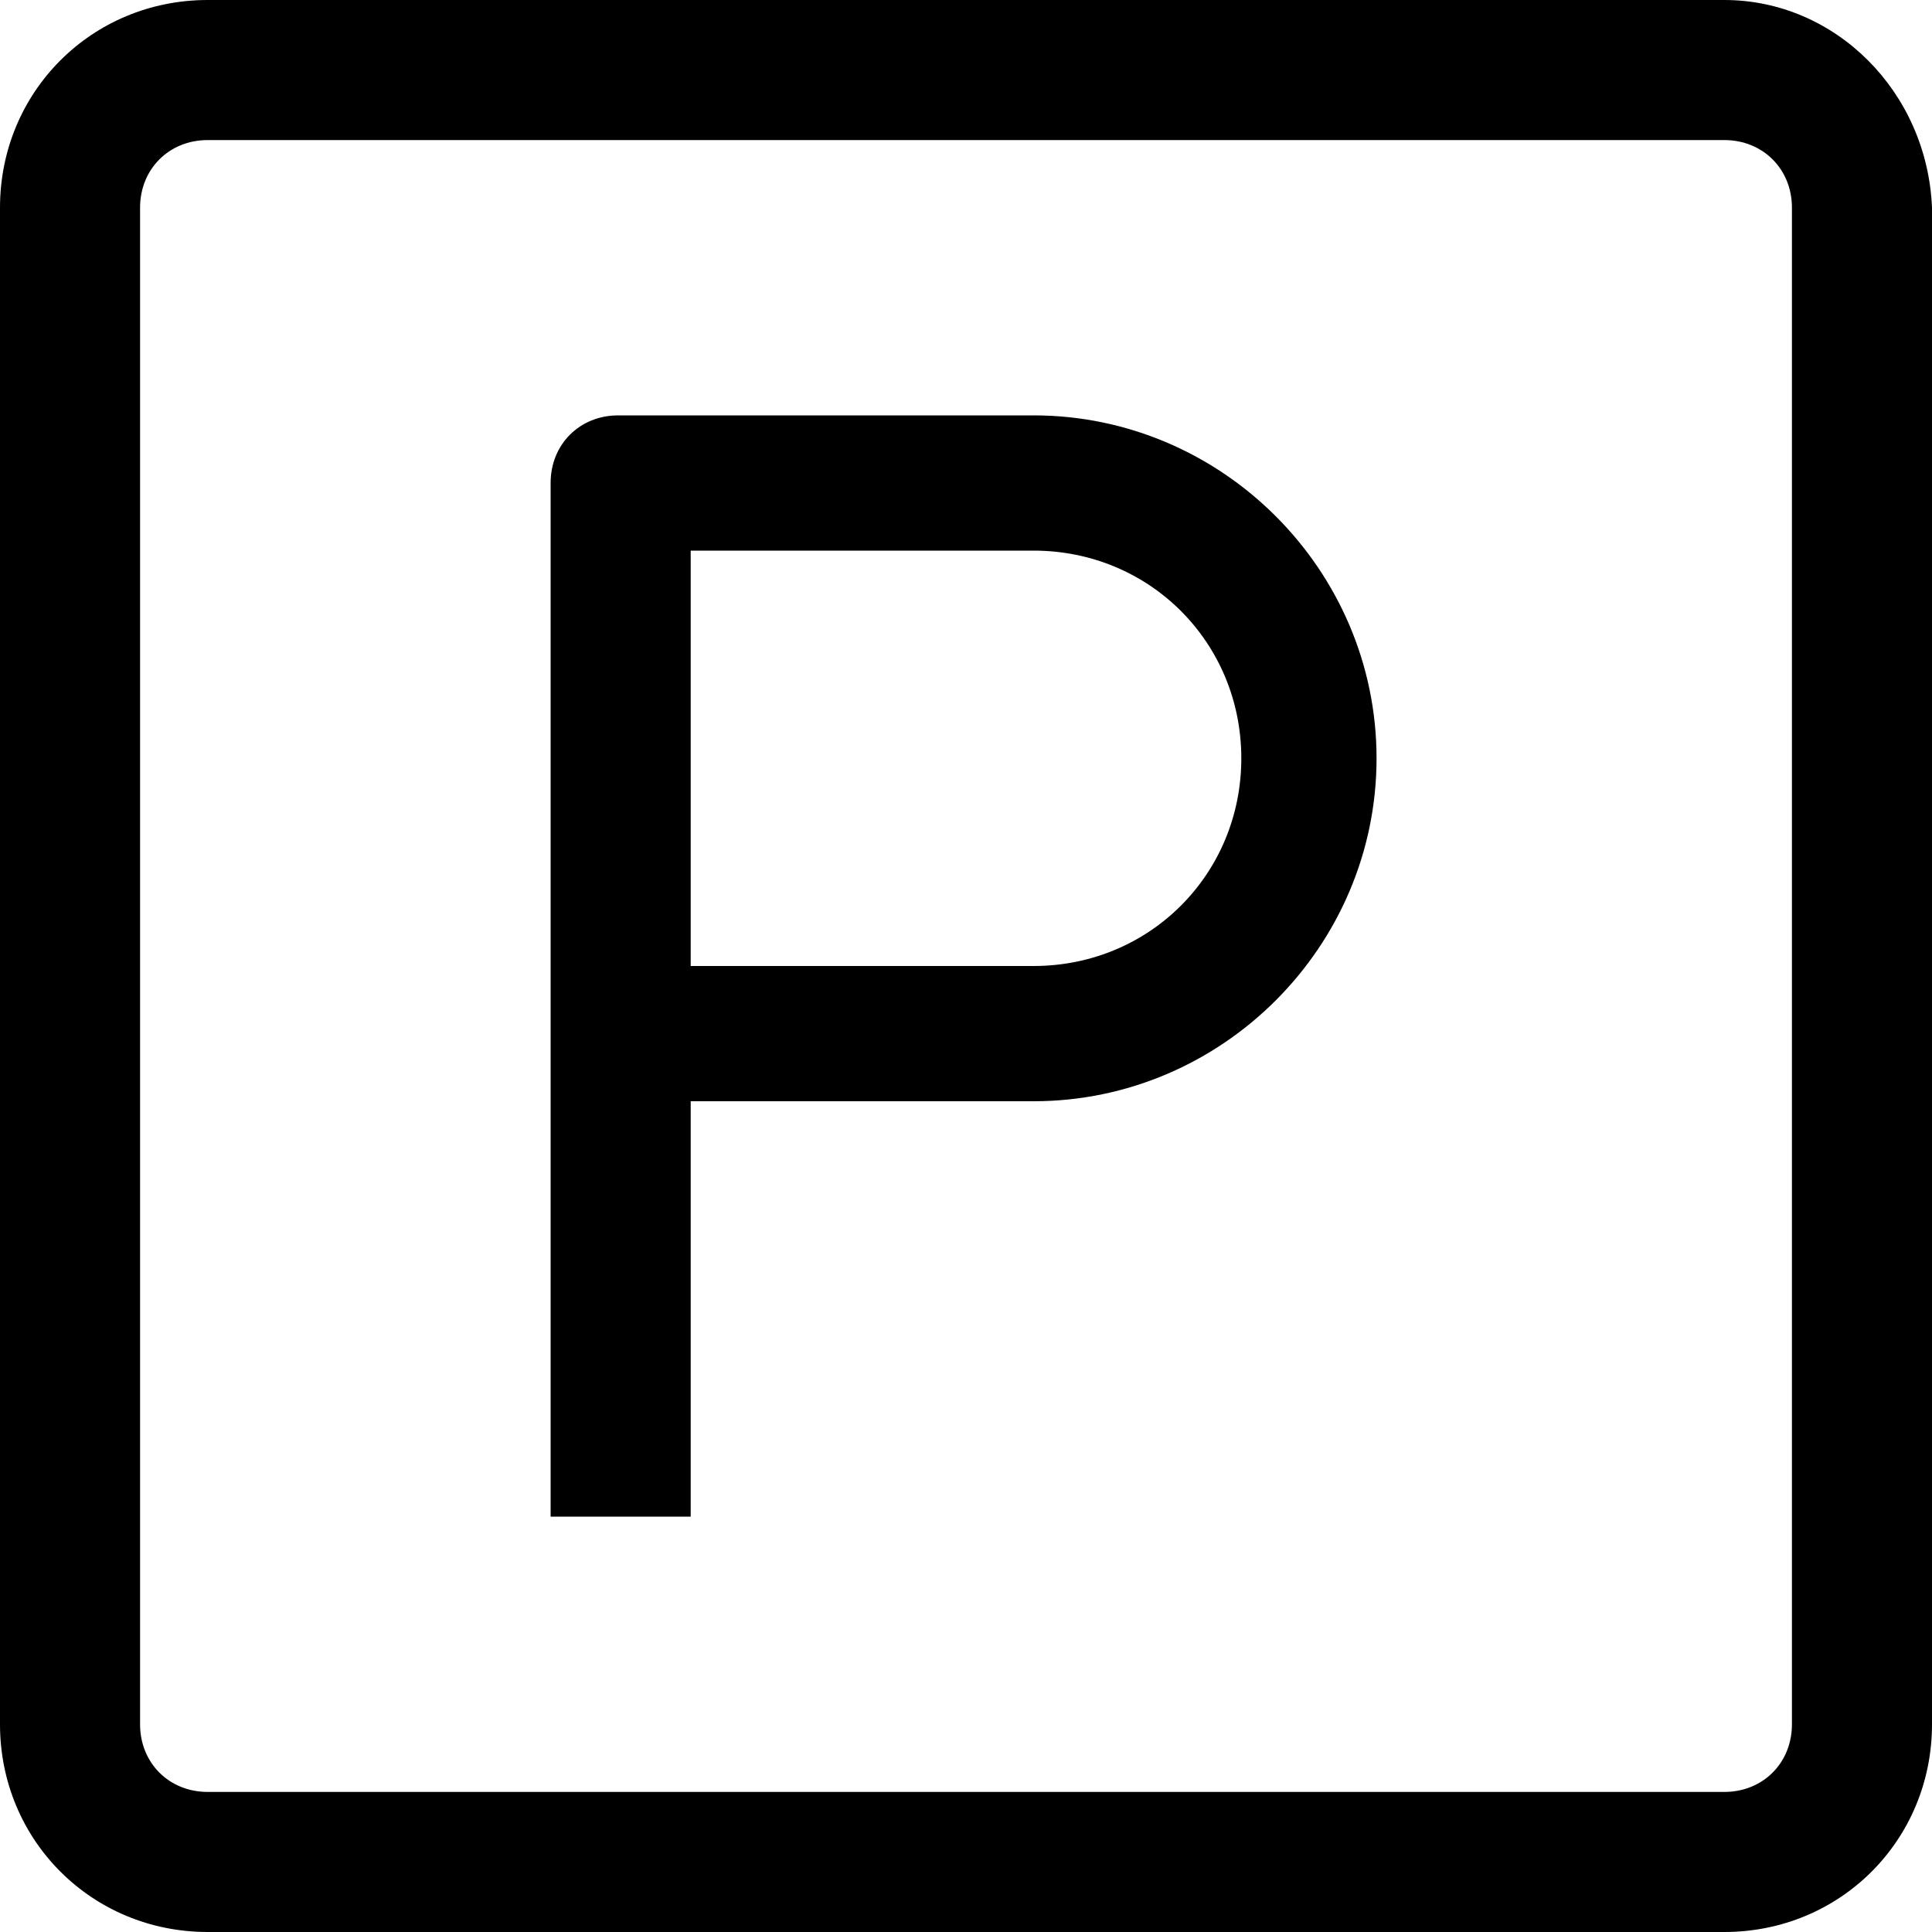
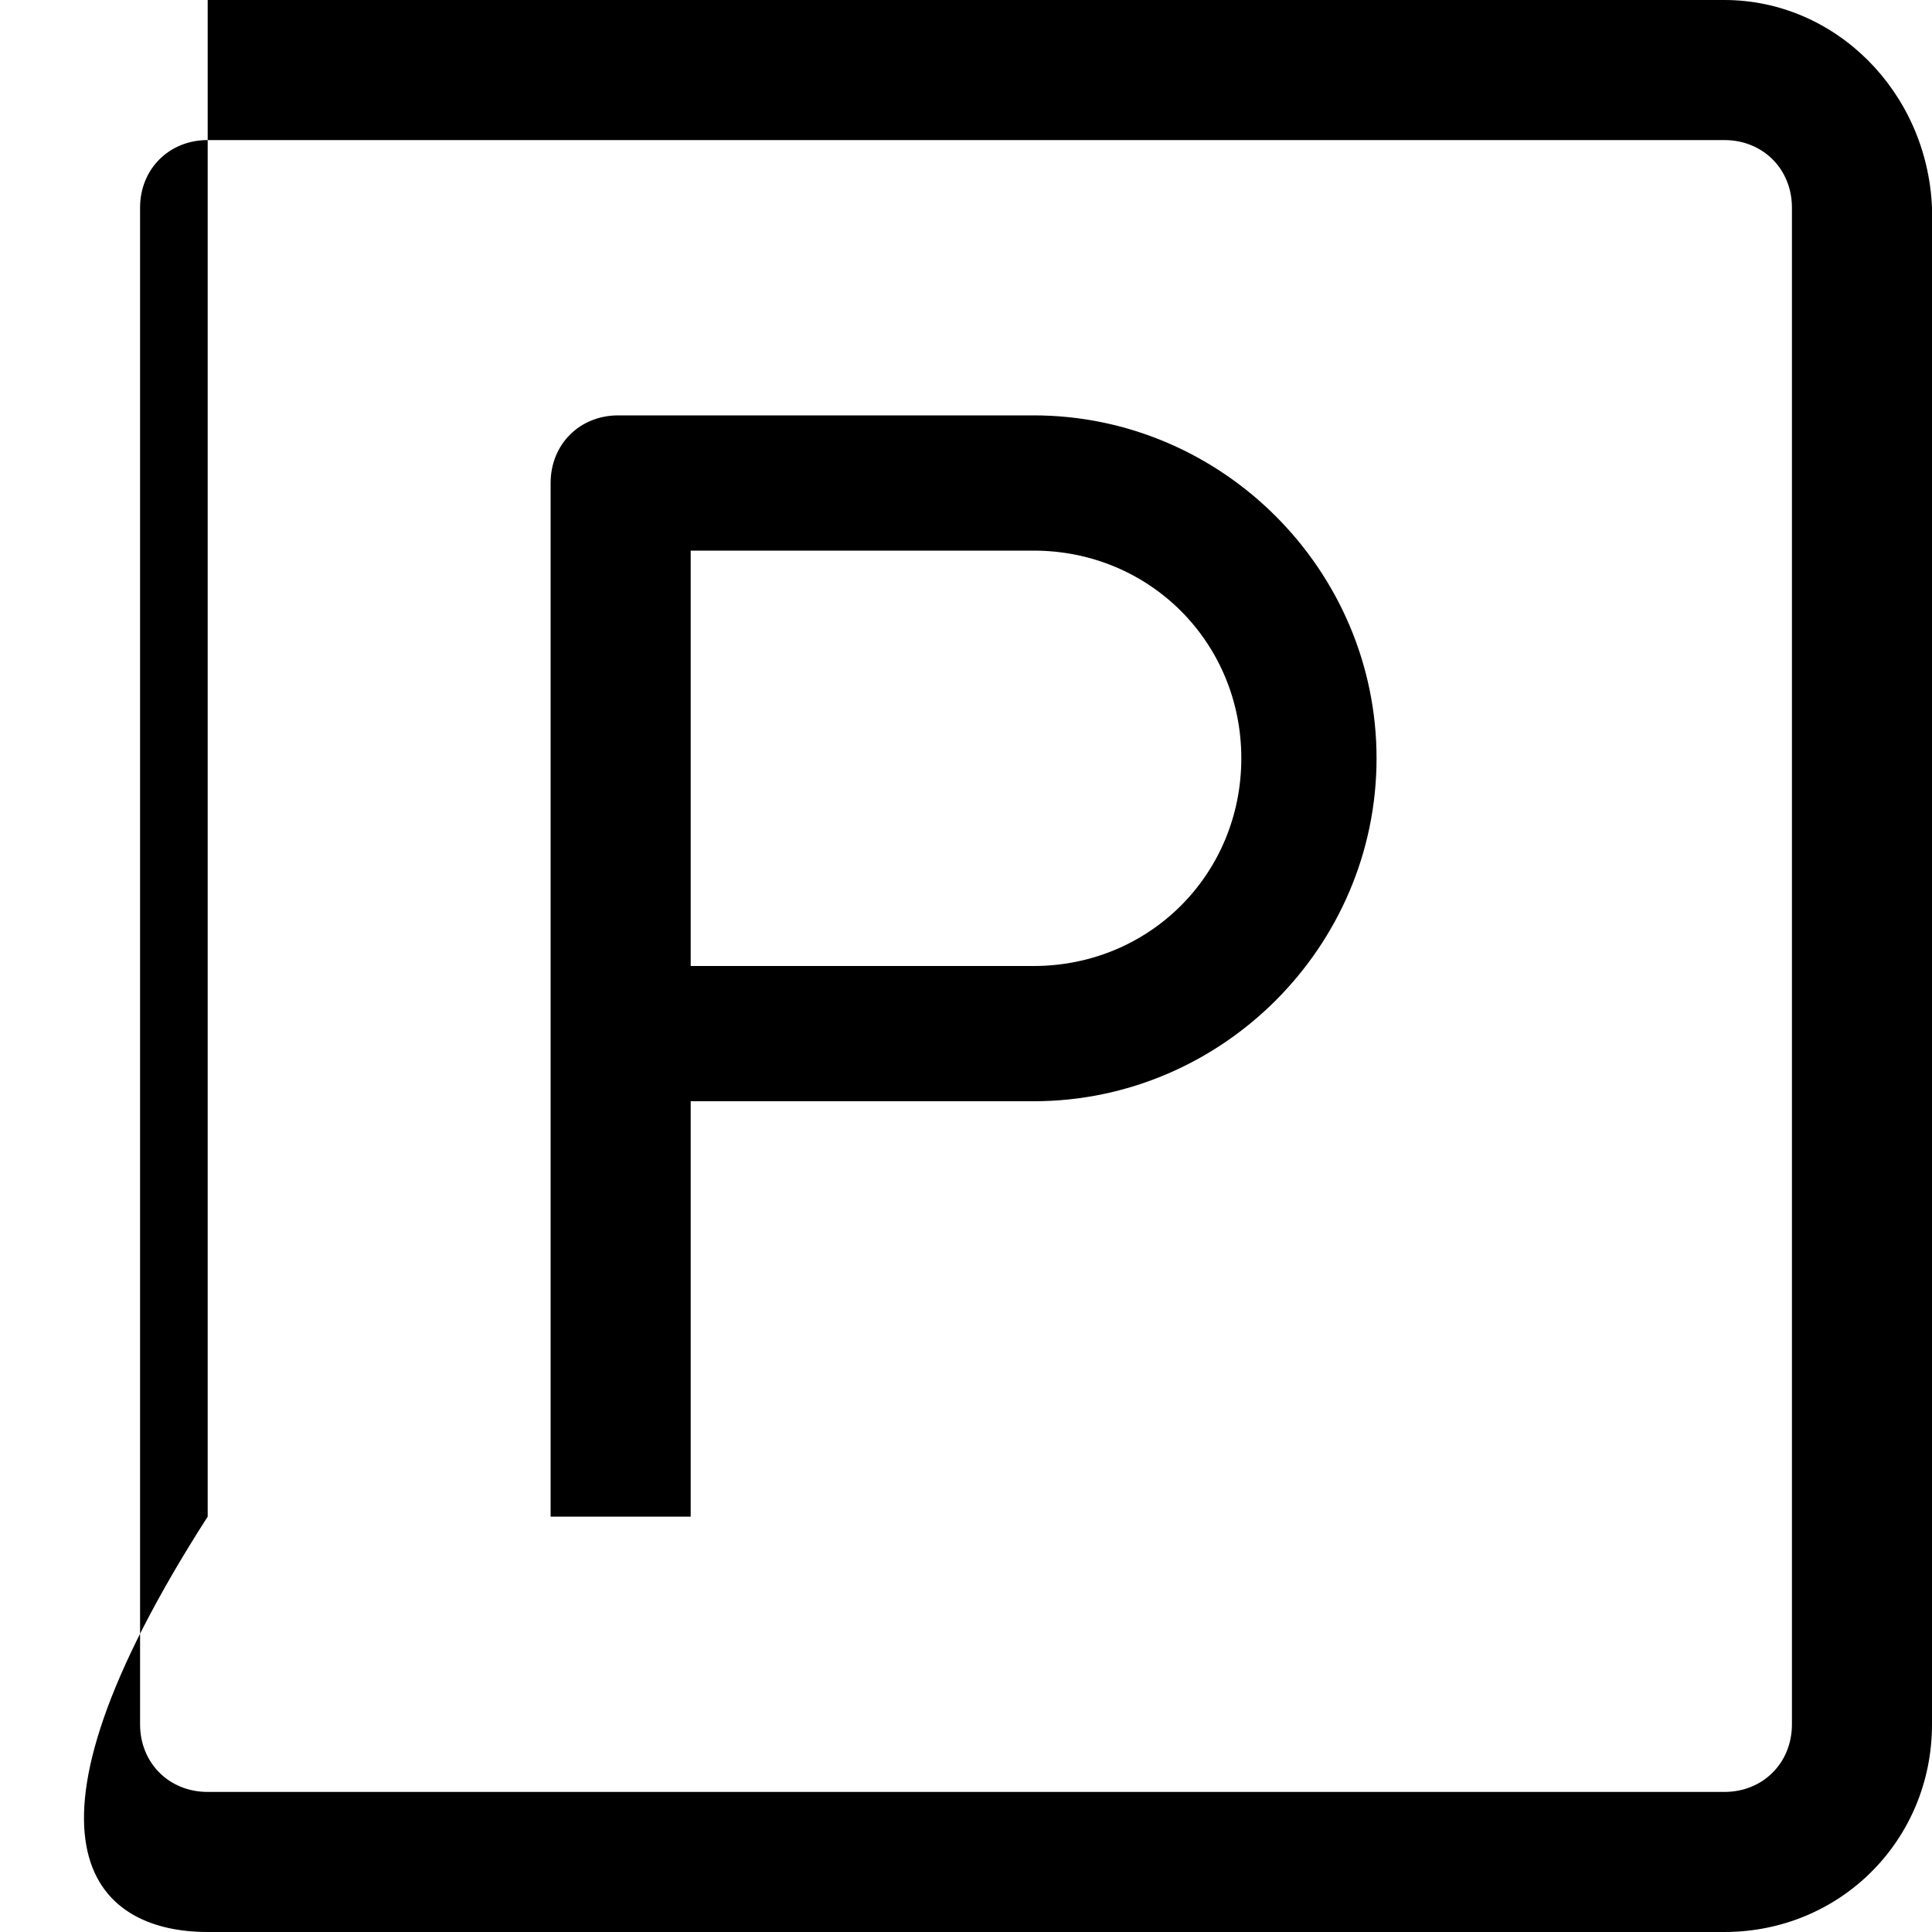
<svg xmlns="http://www.w3.org/2000/svg" width="40" height="40" viewbox="0 0 40 40">
-   <path d="M35.7 0H4.3C1.9 0 0 1.9 0 4.3v31.4C0 38.1 1.9 40 4.3 40h31.4c2.4 0 4.3-1.9 4.3-4.3V4.3C39.9 1.9 38 0 35.7 0zm1.4 35.7c0 .8-.6 1.4-1.4 1.4H4.3c-.8 0-1.4-.6-1.4-1.4V4.3c0-.8.6-1.4 1.4-1.4h31.4c.8 0 1.4.6 1.4 1.4v31.4zM21.4 8.6h-8.6c-.8 0-1.4.6-1.4 1.4v21.4h2.9v-8.6h7.1c3.9 0 7.1-3.2 7.1-7.1s-3.2-7.1-7.1-7.1zm0 11.4h-7.1v-8.6h7.1c2.4 0 4.3 1.9 4.3 4.3S23.8 20 21.4 20h0z" />
+   <path d="M35.7 0H4.3v31.4C0 38.1 1.9 40 4.3 40h31.4c2.4 0 4.3-1.9 4.3-4.3V4.3C39.9 1.9 38 0 35.7 0zm1.4 35.7c0 .8-.6 1.4-1.4 1.4H4.3c-.8 0-1.4-.6-1.4-1.4V4.3c0-.8.6-1.4 1.4-1.4h31.4c.8 0 1.4.6 1.4 1.4v31.4zM21.4 8.6h-8.6c-.8 0-1.4.6-1.4 1.4v21.4h2.9v-8.6h7.1c3.9 0 7.1-3.2 7.1-7.1s-3.2-7.1-7.1-7.1zm0 11.4h-7.1v-8.6h7.1c2.4 0 4.3 1.9 4.3 4.3S23.8 20 21.4 20h0z" />
  <defs />
</svg>